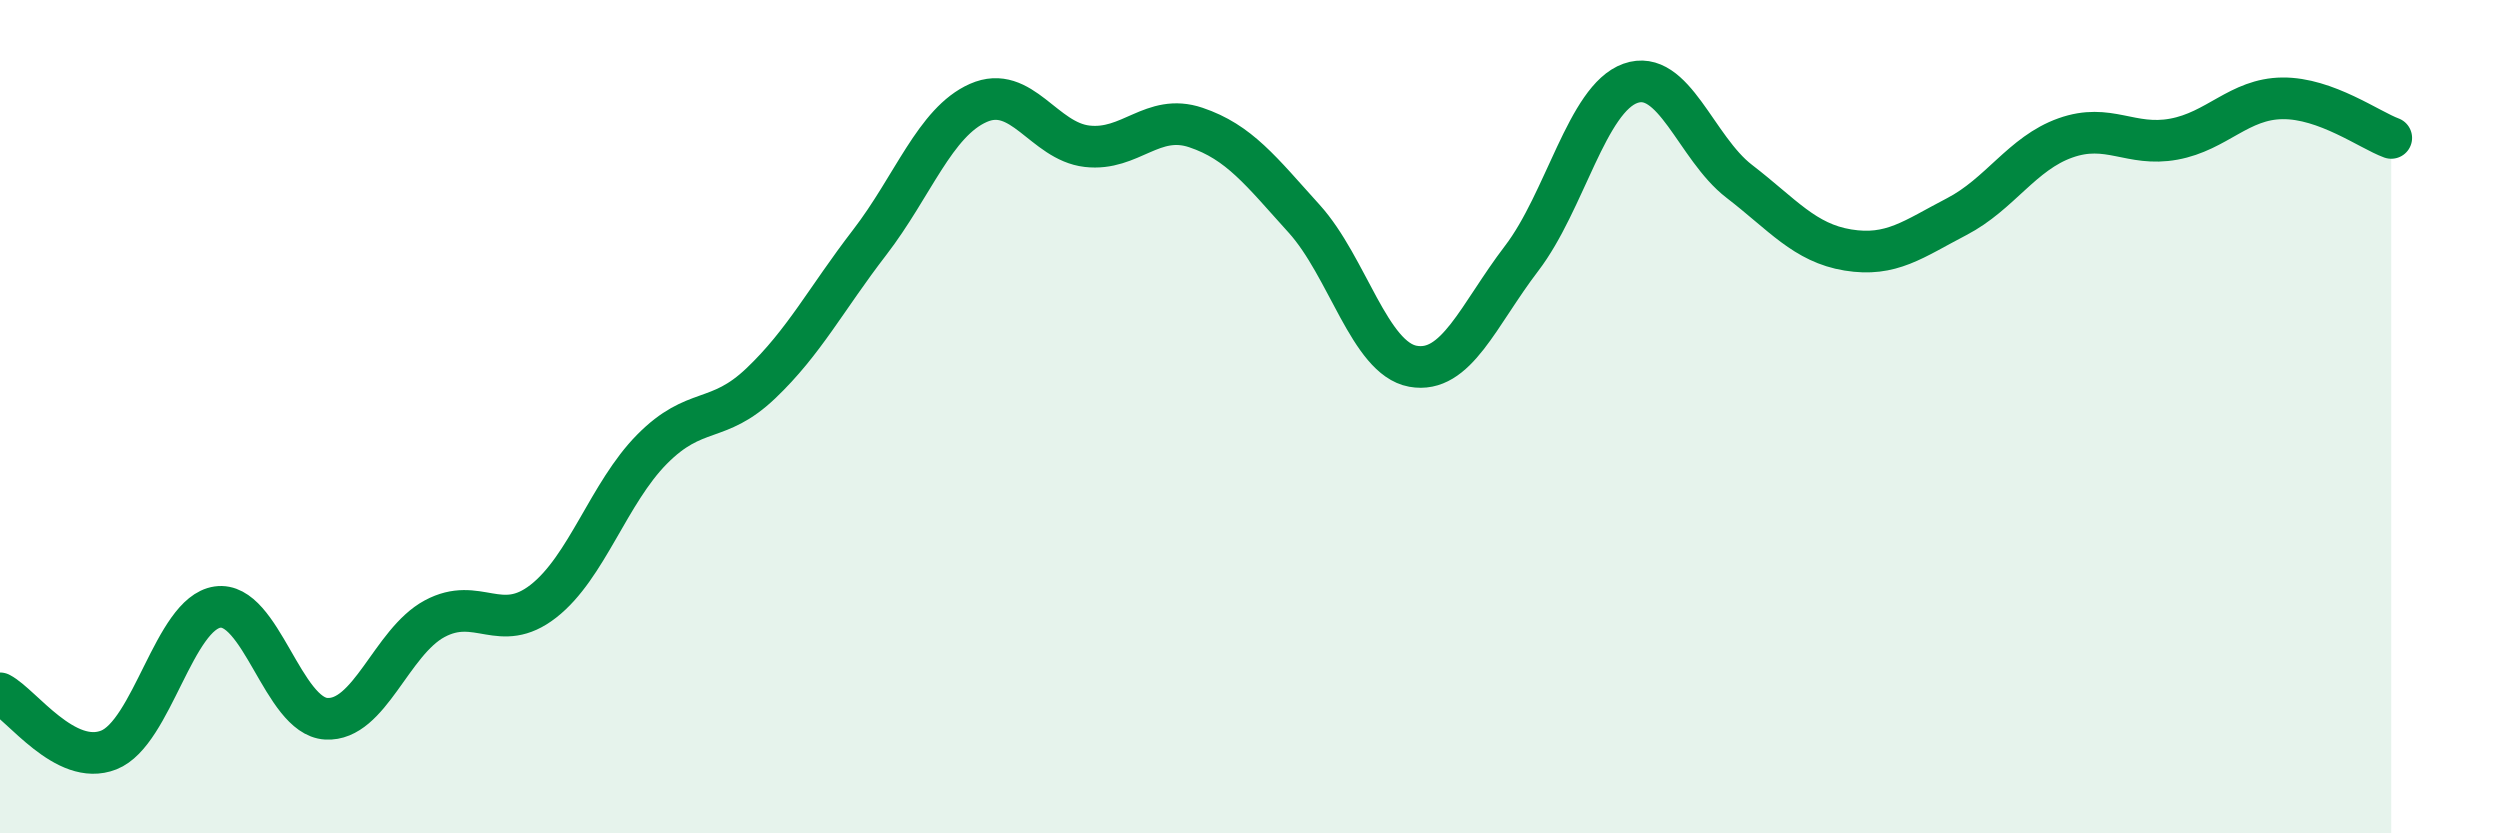
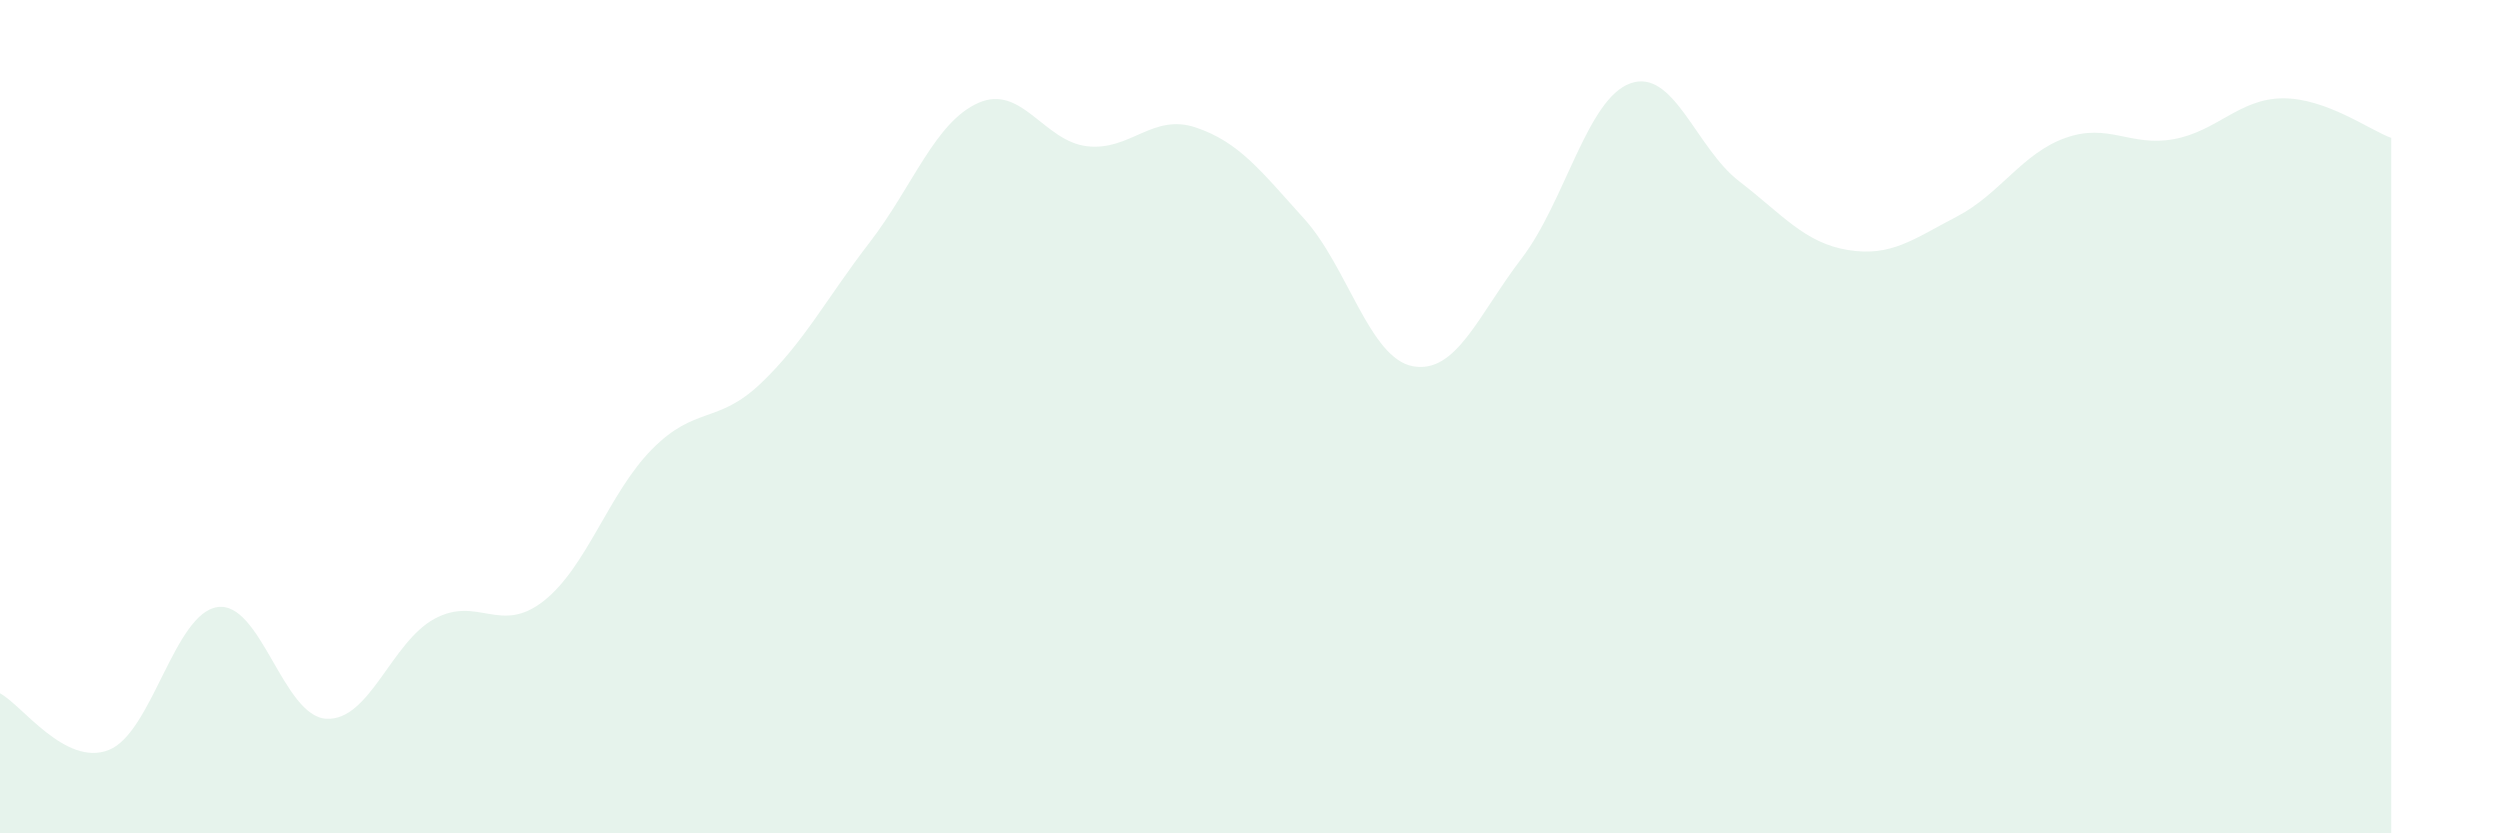
<svg xmlns="http://www.w3.org/2000/svg" width="60" height="20" viewBox="0 0 60 20">
  <path d="M 0,16.64 C 0.52,16.91 1.57,18.41 2.61,18 C 3.65,17.59 4.18,14.72 5.22,14.57 C 6.26,14.42 6.79,17.19 7.83,17.25 C 8.87,17.31 9.39,15.41 10.43,14.85 C 11.47,14.29 12,15.24 13.04,14.43 C 14.08,13.62 14.61,11.83 15.65,10.78 C 16.69,9.73 17.22,10.19 18.26,9.2 C 19.3,8.21 19.83,7.17 20.87,5.82 C 21.91,4.47 22.44,2.93 23.48,2.47 C 24.52,2.01 25.05,3.39 26.09,3.51 C 27.13,3.63 27.66,2.71 28.7,3.06 C 29.74,3.41 30.26,4.1 31.3,5.25 C 32.34,6.4 32.87,8.6 33.91,8.79 C 34.95,8.98 35.48,7.56 36.52,6.2 C 37.56,4.84 38.09,2.37 39.13,2 C 40.17,1.63 40.7,3.55 41.74,4.35 C 42.78,5.15 43.31,5.83 44.35,6 C 45.39,6.17 45.92,5.74 46.96,5.2 C 48,4.66 48.53,3.68 49.57,3.31 C 50.61,2.94 51.13,3.53 52.17,3.34 C 53.21,3.15 53.74,2.37 54.78,2.36 C 55.82,2.35 56.87,3.12 57.39,3.31L57.39 20L0 20Z" fill="#008740" opacity="0.1" stroke-linecap="round" stroke-linejoin="round" />
-   <path d="M 0,16.64 C 0.52,16.91 1.57,18.41 2.61,18 C 3.65,17.59 4.18,14.72 5.22,14.57 C 6.26,14.42 6.79,17.19 7.83,17.25 C 8.87,17.31 9.39,15.41 10.43,14.85 C 11.47,14.29 12,15.24 13.04,14.43 C 14.08,13.62 14.61,11.83 15.65,10.78 C 16.69,9.73 17.22,10.19 18.26,9.2 C 19.3,8.21 19.83,7.17 20.87,5.82 C 21.91,4.47 22.44,2.93 23.48,2.47 C 24.52,2.01 25.05,3.39 26.09,3.51 C 27.13,3.63 27.66,2.71 28.7,3.06 C 29.74,3.41 30.26,4.1 31.3,5.25 C 32.34,6.4 32.87,8.6 33.91,8.79 C 34.95,8.98 35.48,7.56 36.52,6.2 C 37.56,4.84 38.09,2.37 39.13,2 C 40.17,1.63 40.7,3.55 41.74,4.35 C 42.78,5.15 43.31,5.83 44.35,6 C 45.39,6.17 45.92,5.74 46.96,5.2 C 48,4.66 48.53,3.68 49.57,3.31 C 50.61,2.94 51.13,3.53 52.17,3.34 C 53.21,3.15 53.74,2.37 54.78,2.36 C 55.82,2.35 56.87,3.12 57.39,3.31" stroke="#008740" stroke-width="1" fill="none" stroke-linecap="round" stroke-linejoin="round" />
</svg>